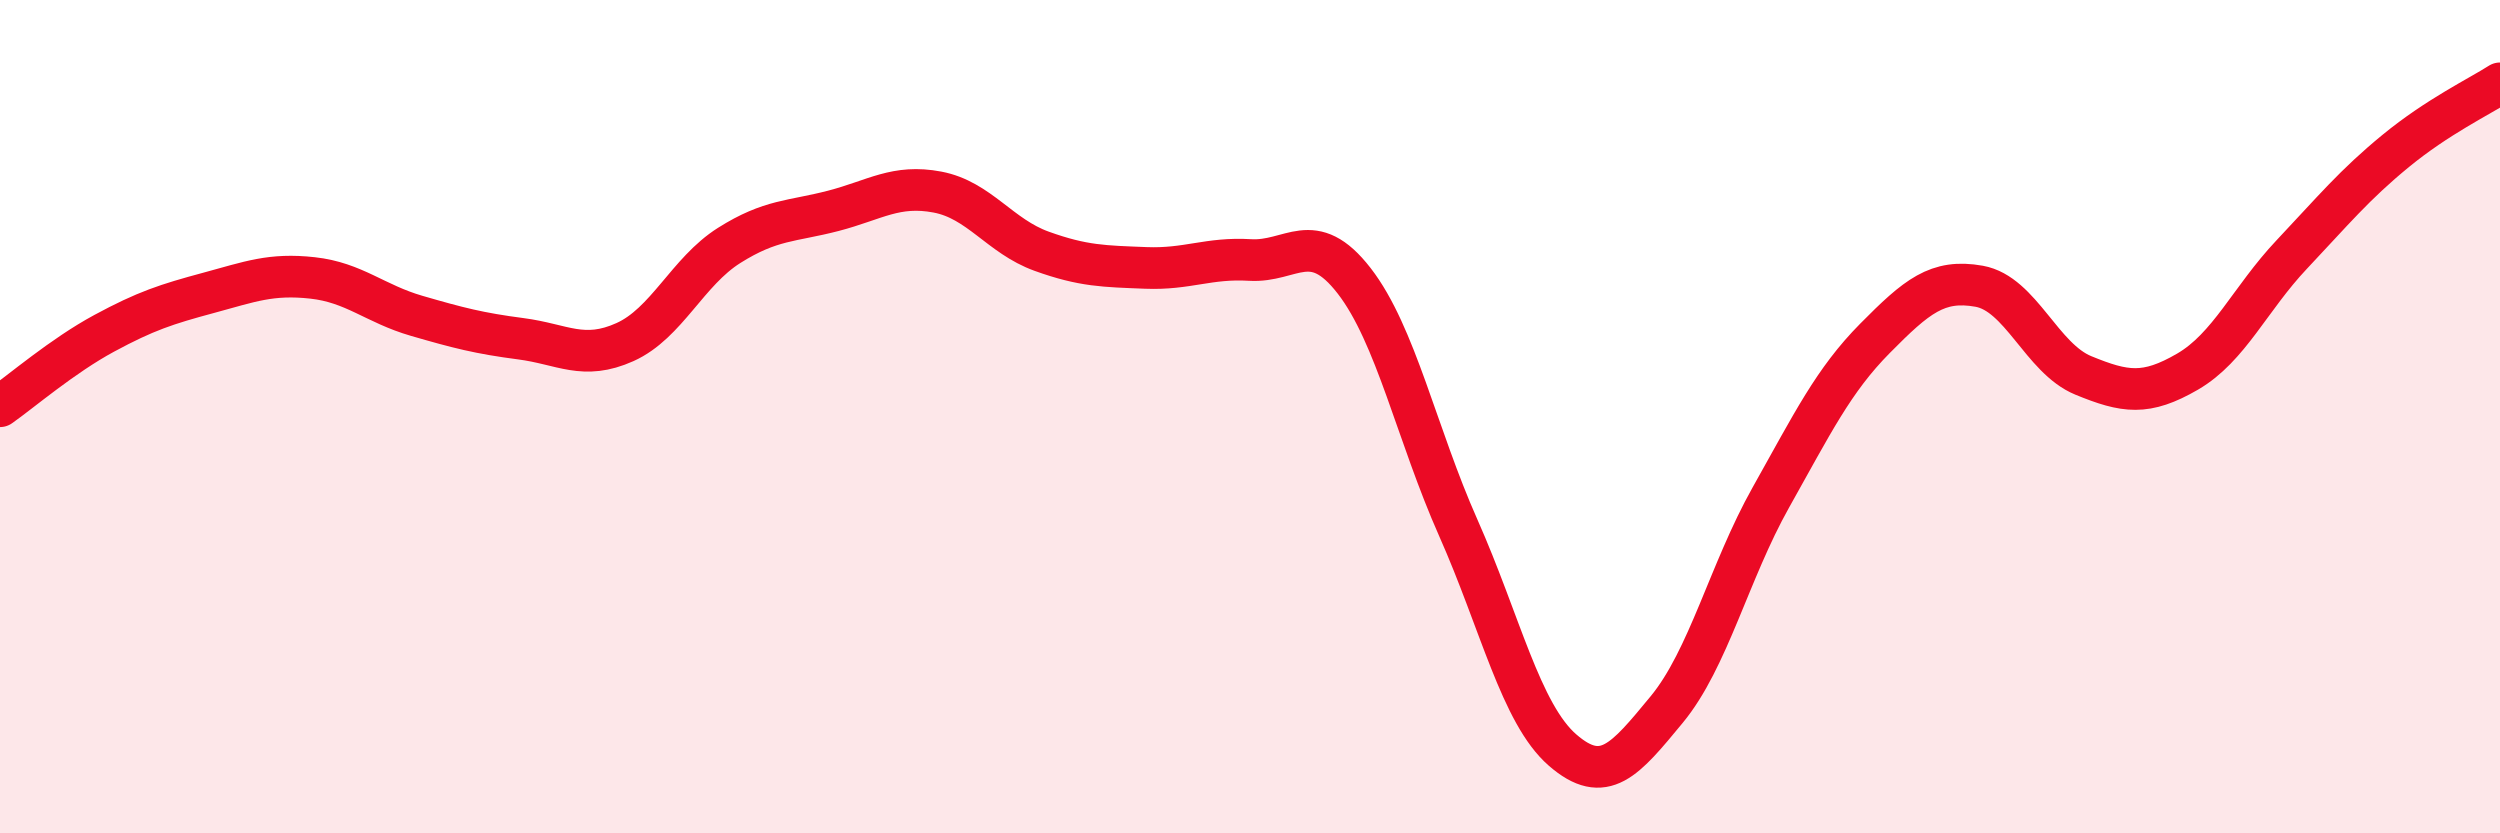
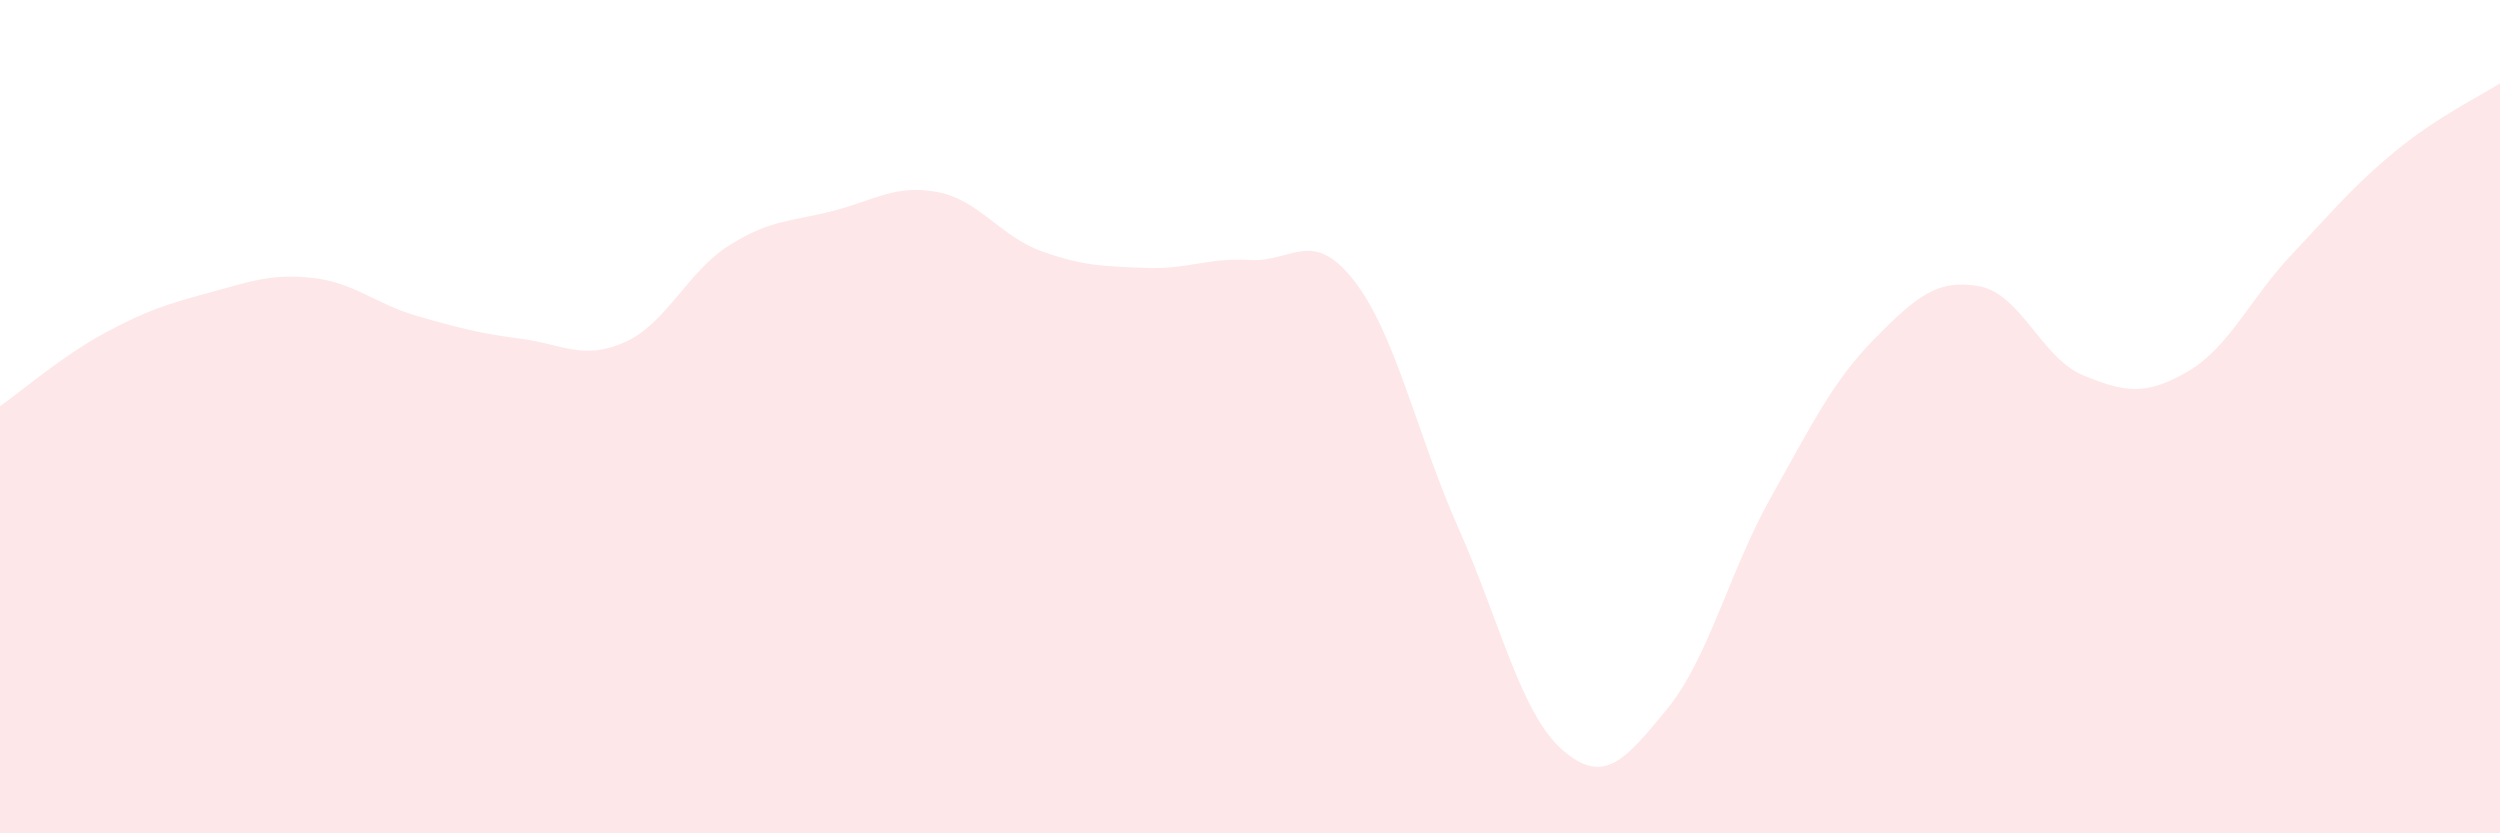
<svg xmlns="http://www.w3.org/2000/svg" width="60" height="20" viewBox="0 0 60 20">
  <path d="M 0,9.75 C 0.5,9.4 1.5,8.54 2.5,8 C 3.5,7.46 4,7.3 5,7.03 C 6,6.76 6.5,6.56 7.5,6.67 C 8.5,6.78 9,7.29 10,7.58 C 11,7.87 11.5,8 12.5,8.13 C 13.5,8.26 14,8.66 15,8.21 C 16,7.76 16.5,6.52 17.5,5.89 C 18.5,5.26 19,5.32 20,5.06 C 21,4.8 21.5,4.42 22.5,4.61 C 23.5,4.8 24,5.67 25,6.03 C 26,6.39 26.5,6.39 27.5,6.43 C 28.5,6.47 29,6.18 30,6.24 C 31,6.3 31.5,5.45 32.5,6.74 C 33.5,8.03 34,10.42 35,12.67 C 36,14.92 36.5,17.13 37.5,18 C 38.5,18.87 39,18.24 40,17.03 C 41,15.82 41.5,13.72 42.5,11.94 C 43.5,10.16 44,9.13 45,8.12 C 46,7.11 46.5,6.69 47.5,6.87 C 48.5,7.05 49,8.6 50,9.01 C 51,9.42 51.5,9.5 52.5,8.92 C 53.5,8.34 54,7.17 55,6.11 C 56,5.05 56.5,4.44 57.5,3.62 C 58.5,2.8 59.5,2.32 60,2L60 20L0 20Z" fill="#EB0A25" opacity="0.1" stroke-linecap="round" stroke-linejoin="round" />
-   <path d="M 0,9.75 C 0.5,9.4 1.5,8.54 2.5,8 C 3.5,7.46 4,7.3 5,7.03 C 6,6.76 6.5,6.56 7.5,6.67 C 8.5,6.78 9,7.29 10,7.58 C 11,7.87 11.5,8 12.5,8.13 C 13.5,8.26 14,8.66 15,8.21 C 16,7.76 16.5,6.52 17.5,5.89 C 18.5,5.26 19,5.32 20,5.06 C 21,4.8 21.5,4.42 22.5,4.61 C 23.5,4.8 24,5.67 25,6.03 C 26,6.39 26.5,6.39 27.5,6.43 C 28.5,6.47 29,6.18 30,6.24 C 31,6.3 31.5,5.45 32.5,6.74 C 33.5,8.03 34,10.42 35,12.67 C 36,14.92 36.5,17.13 37.5,18 C 38.5,18.87 39,18.24 40,17.03 C 41,15.82 41.5,13.72 42.5,11.94 C 43.5,10.16 44,9.13 45,8.12 C 46,7.11 46.5,6.69 47.5,6.87 C 48.5,7.05 49,8.6 50,9.01 C 51,9.42 51.5,9.5 52.5,8.92 C 53.5,8.34 54,7.17 55,6.11 C 56,5.05 56.5,4.44 57.5,3.62 C 58.5,2.8 59.5,2.32 60,2" stroke="#EB0A25" stroke-width="1" fill="none" stroke-linecap="round" stroke-linejoin="round" />
</svg>